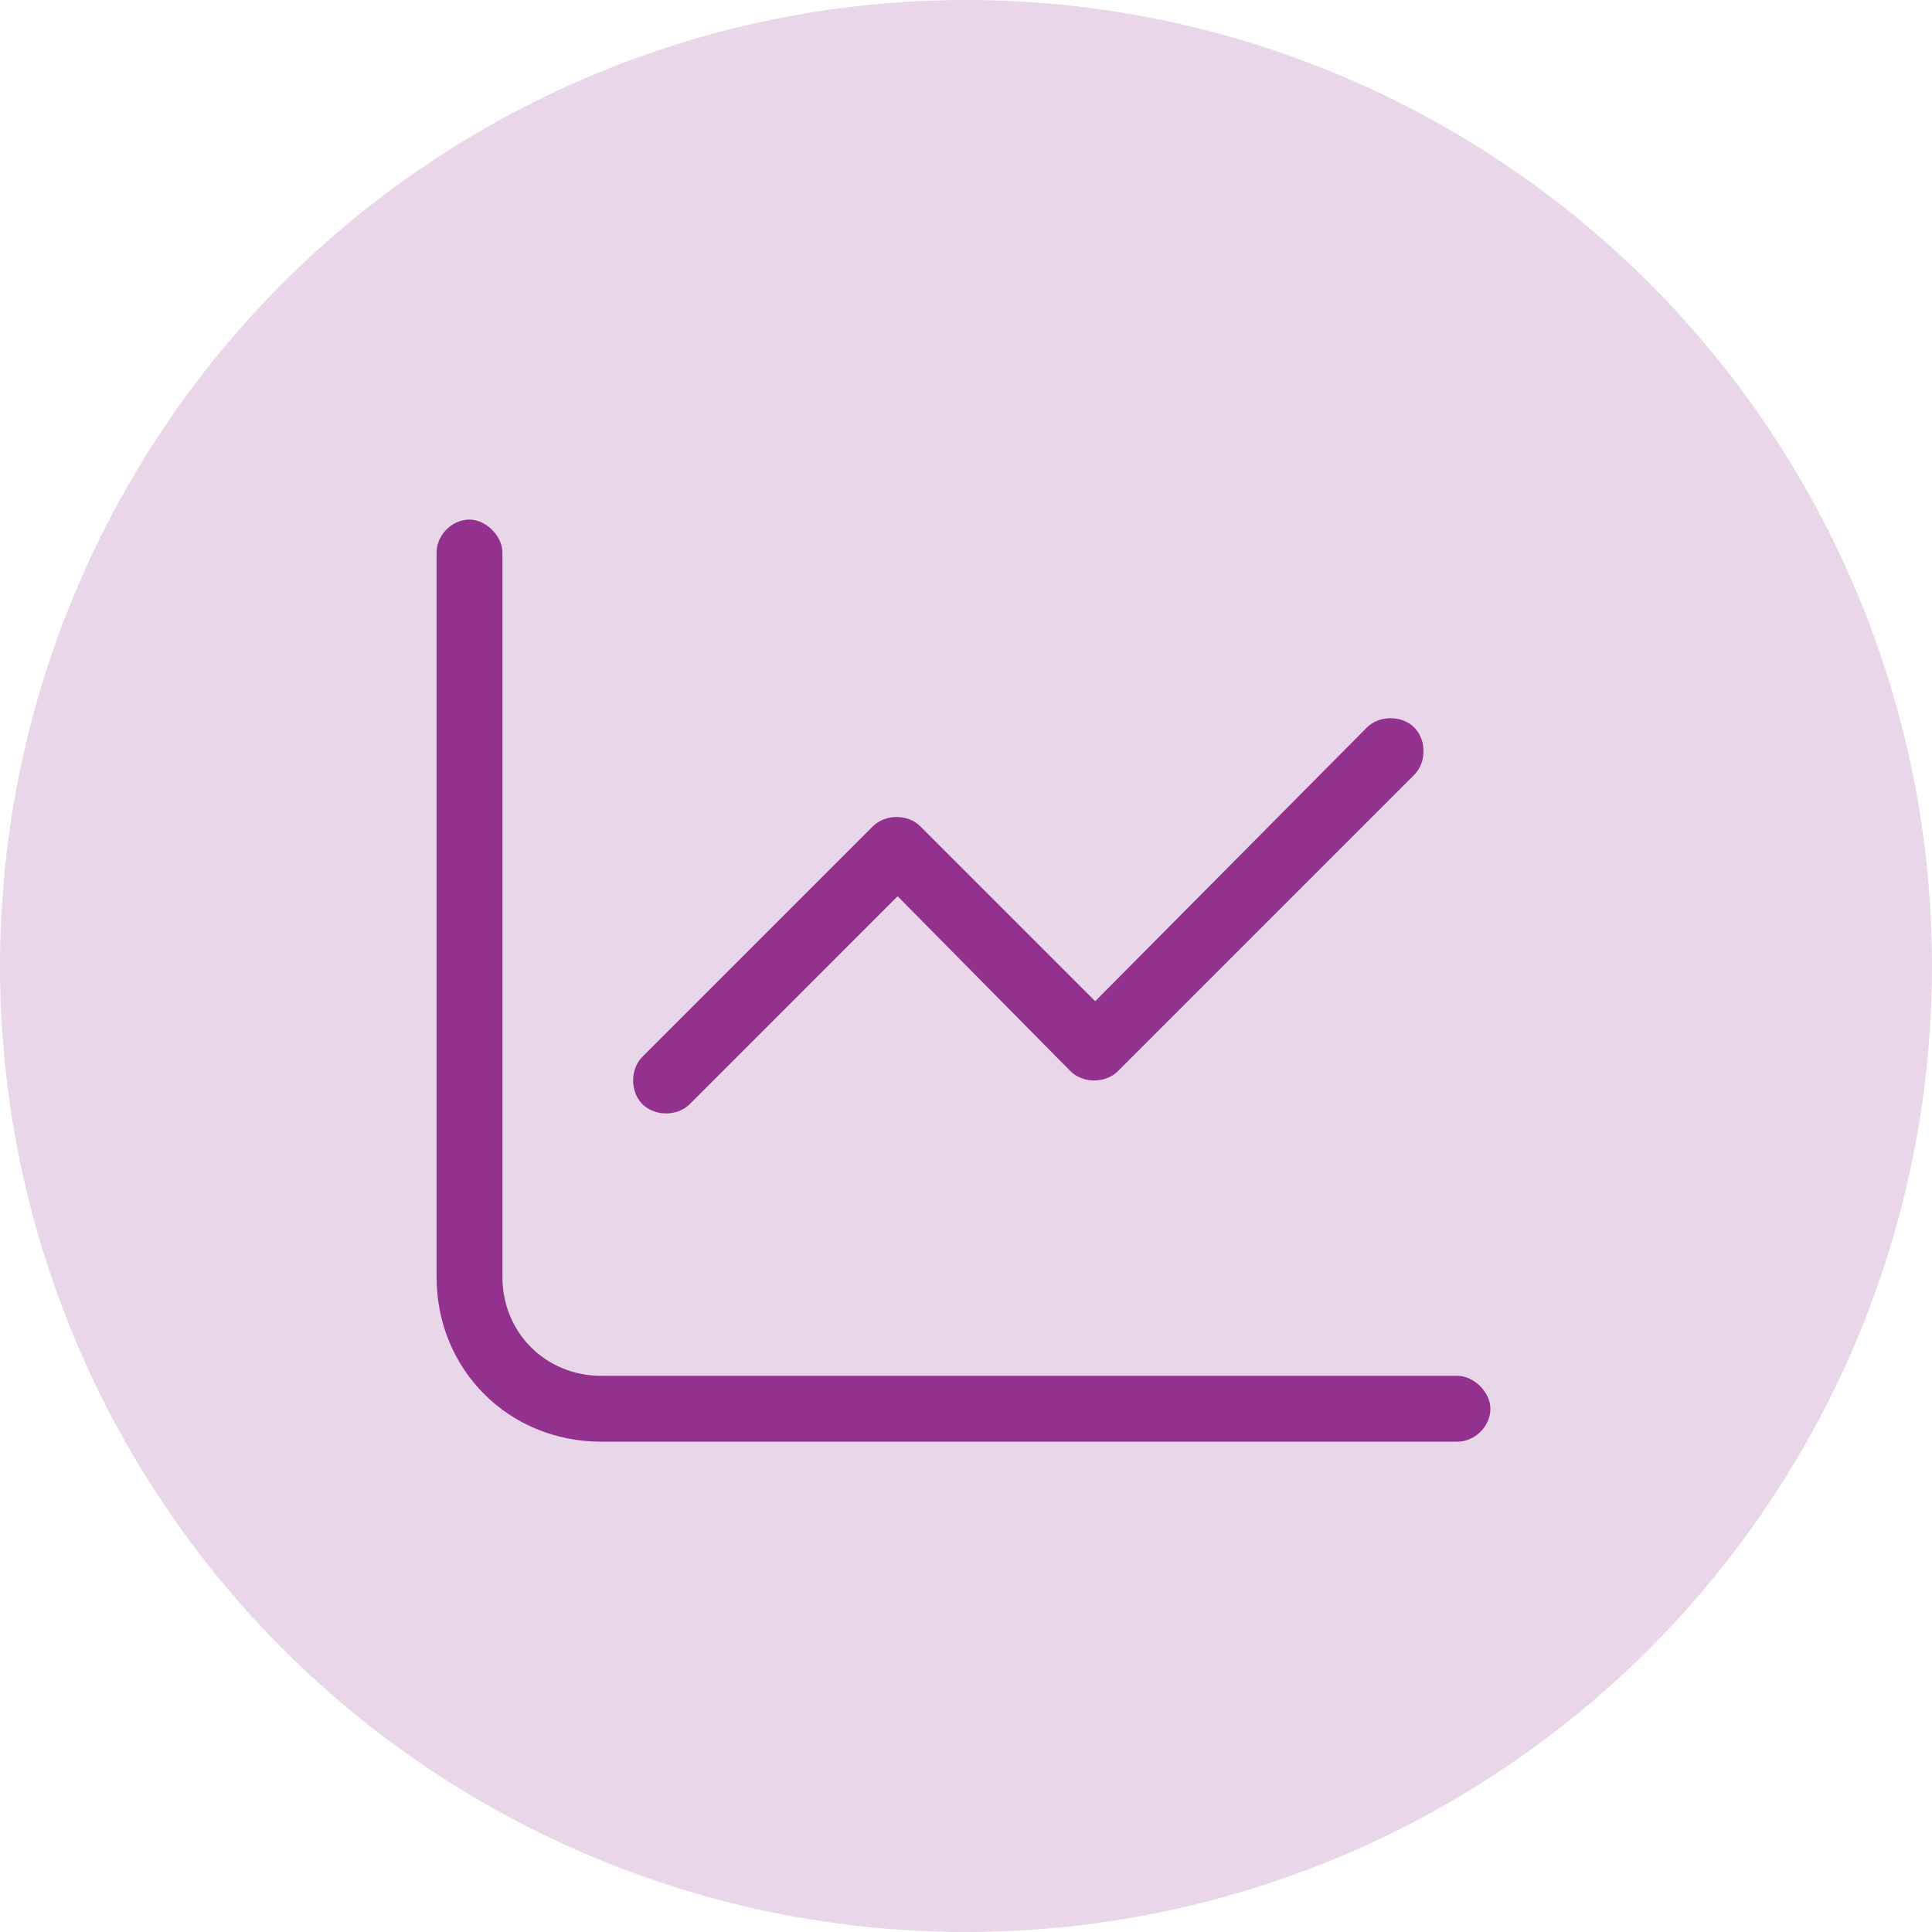
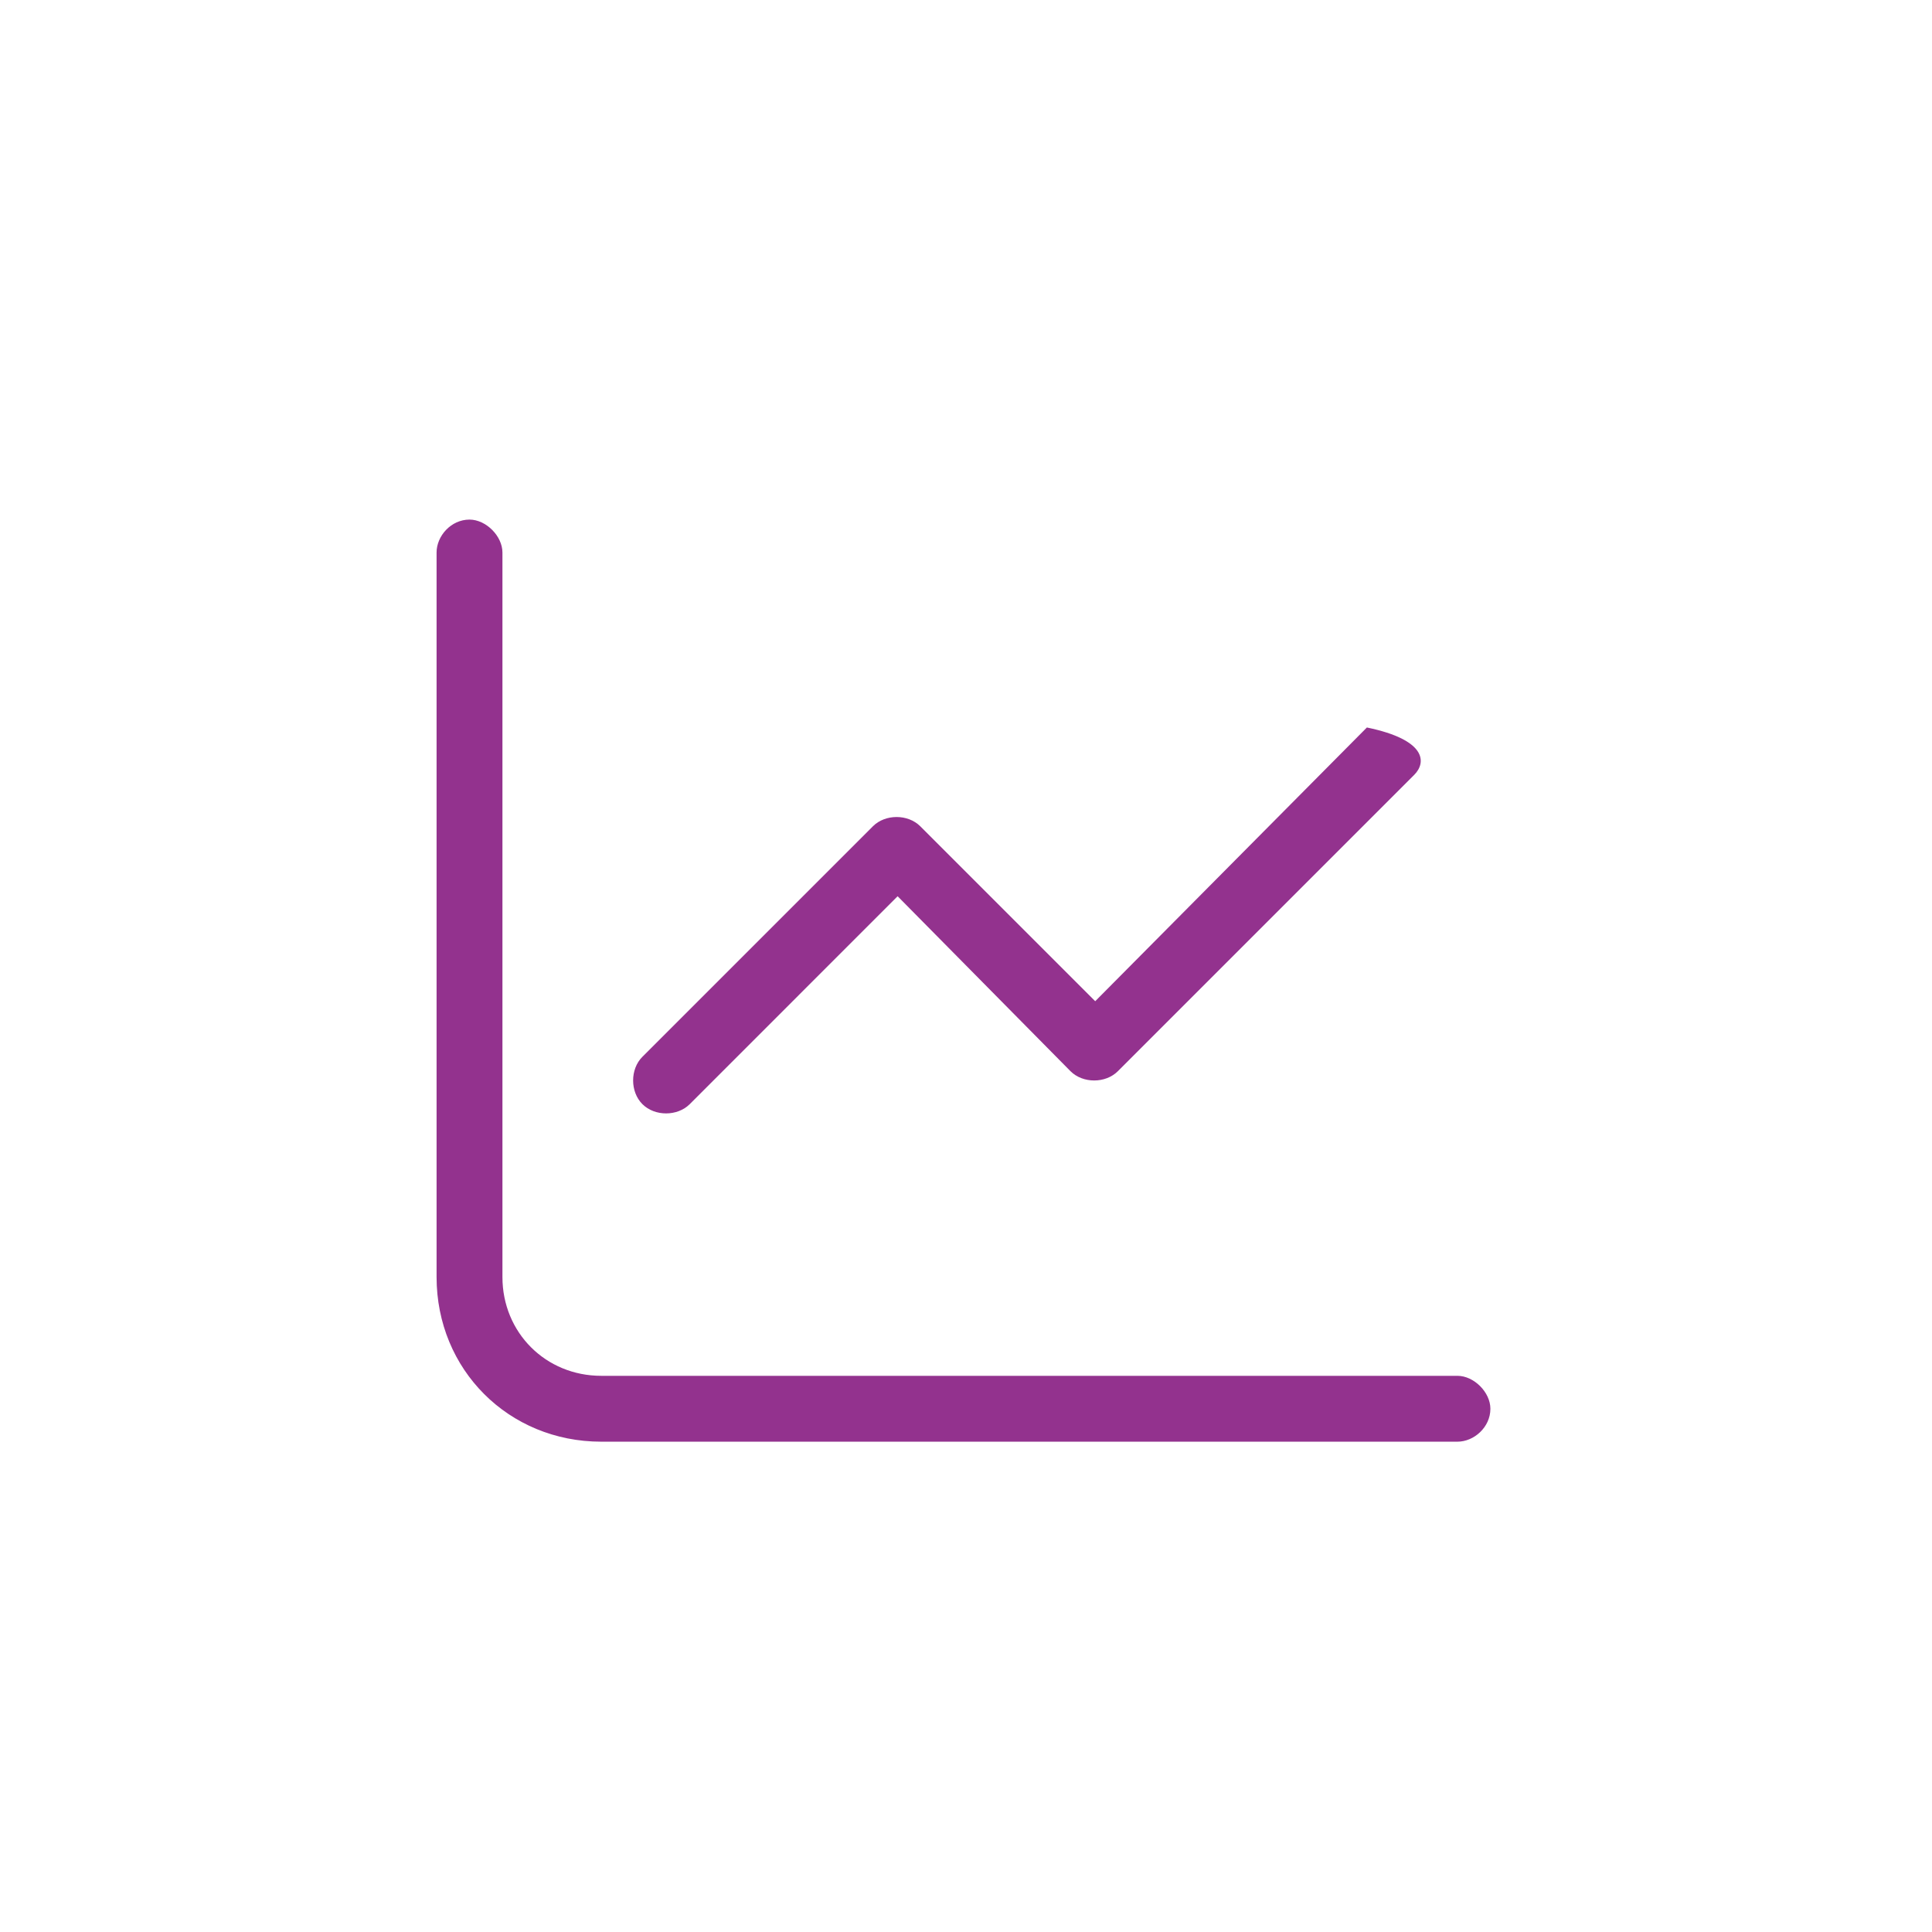
<svg xmlns="http://www.w3.org/2000/svg" width="66" height="66" viewBox="0 0 66 66" fill="none">
-   <circle cx="33" cy="33" r="33" fill="#E9D6E8" />
-   <path d="M17.164 18.875V43.625C17.164 45.523 18.641 47 20.539 47H49.789C50.352 47 50.914 47.562 50.914 48.125C50.914 48.758 50.352 49.25 49.789 49.25H20.539C17.375 49.25 14.914 46.789 14.914 43.625V18.875C14.914 18.312 15.406 17.75 16.039 17.75C16.602 17.75 17.164 18.312 17.164 18.875ZM48.313 26.469L38.188 36.594C37.766 37.016 36.992 37.016 36.57 36.594L30.664 30.617L23.563 37.719C23.141 38.141 22.367 38.141 21.945 37.719C21.523 37.297 21.523 36.523 21.945 36.102L29.82 28.227C30.242 27.805 31.016 27.805 31.438 28.227L37.414 34.203L46.695 24.852C47.117 24.43 47.891 24.43 48.313 24.852C48.734 25.273 48.734 26.047 48.313 26.469Z" fill="#93328E" />
+   <path d="M17.164 18.875V43.625C17.164 45.523 18.641 47 20.539 47H49.789C50.352 47 50.914 47.562 50.914 48.125C50.914 48.758 50.352 49.25 49.789 49.25H20.539C17.375 49.25 14.914 46.789 14.914 43.625V18.875C14.914 18.312 15.406 17.75 16.039 17.75C16.602 17.75 17.164 18.312 17.164 18.875ZM48.313 26.469L38.188 36.594C37.766 37.016 36.992 37.016 36.57 36.594L30.664 30.617L23.563 37.719C23.141 38.141 22.367 38.141 21.945 37.719C21.523 37.297 21.523 36.523 21.945 36.102L29.82 28.227C30.242 27.805 31.016 27.805 31.438 28.227L37.414 34.203L46.695 24.852C48.734 25.273 48.734 26.047 48.313 26.469Z" fill="#93328E" />
</svg>